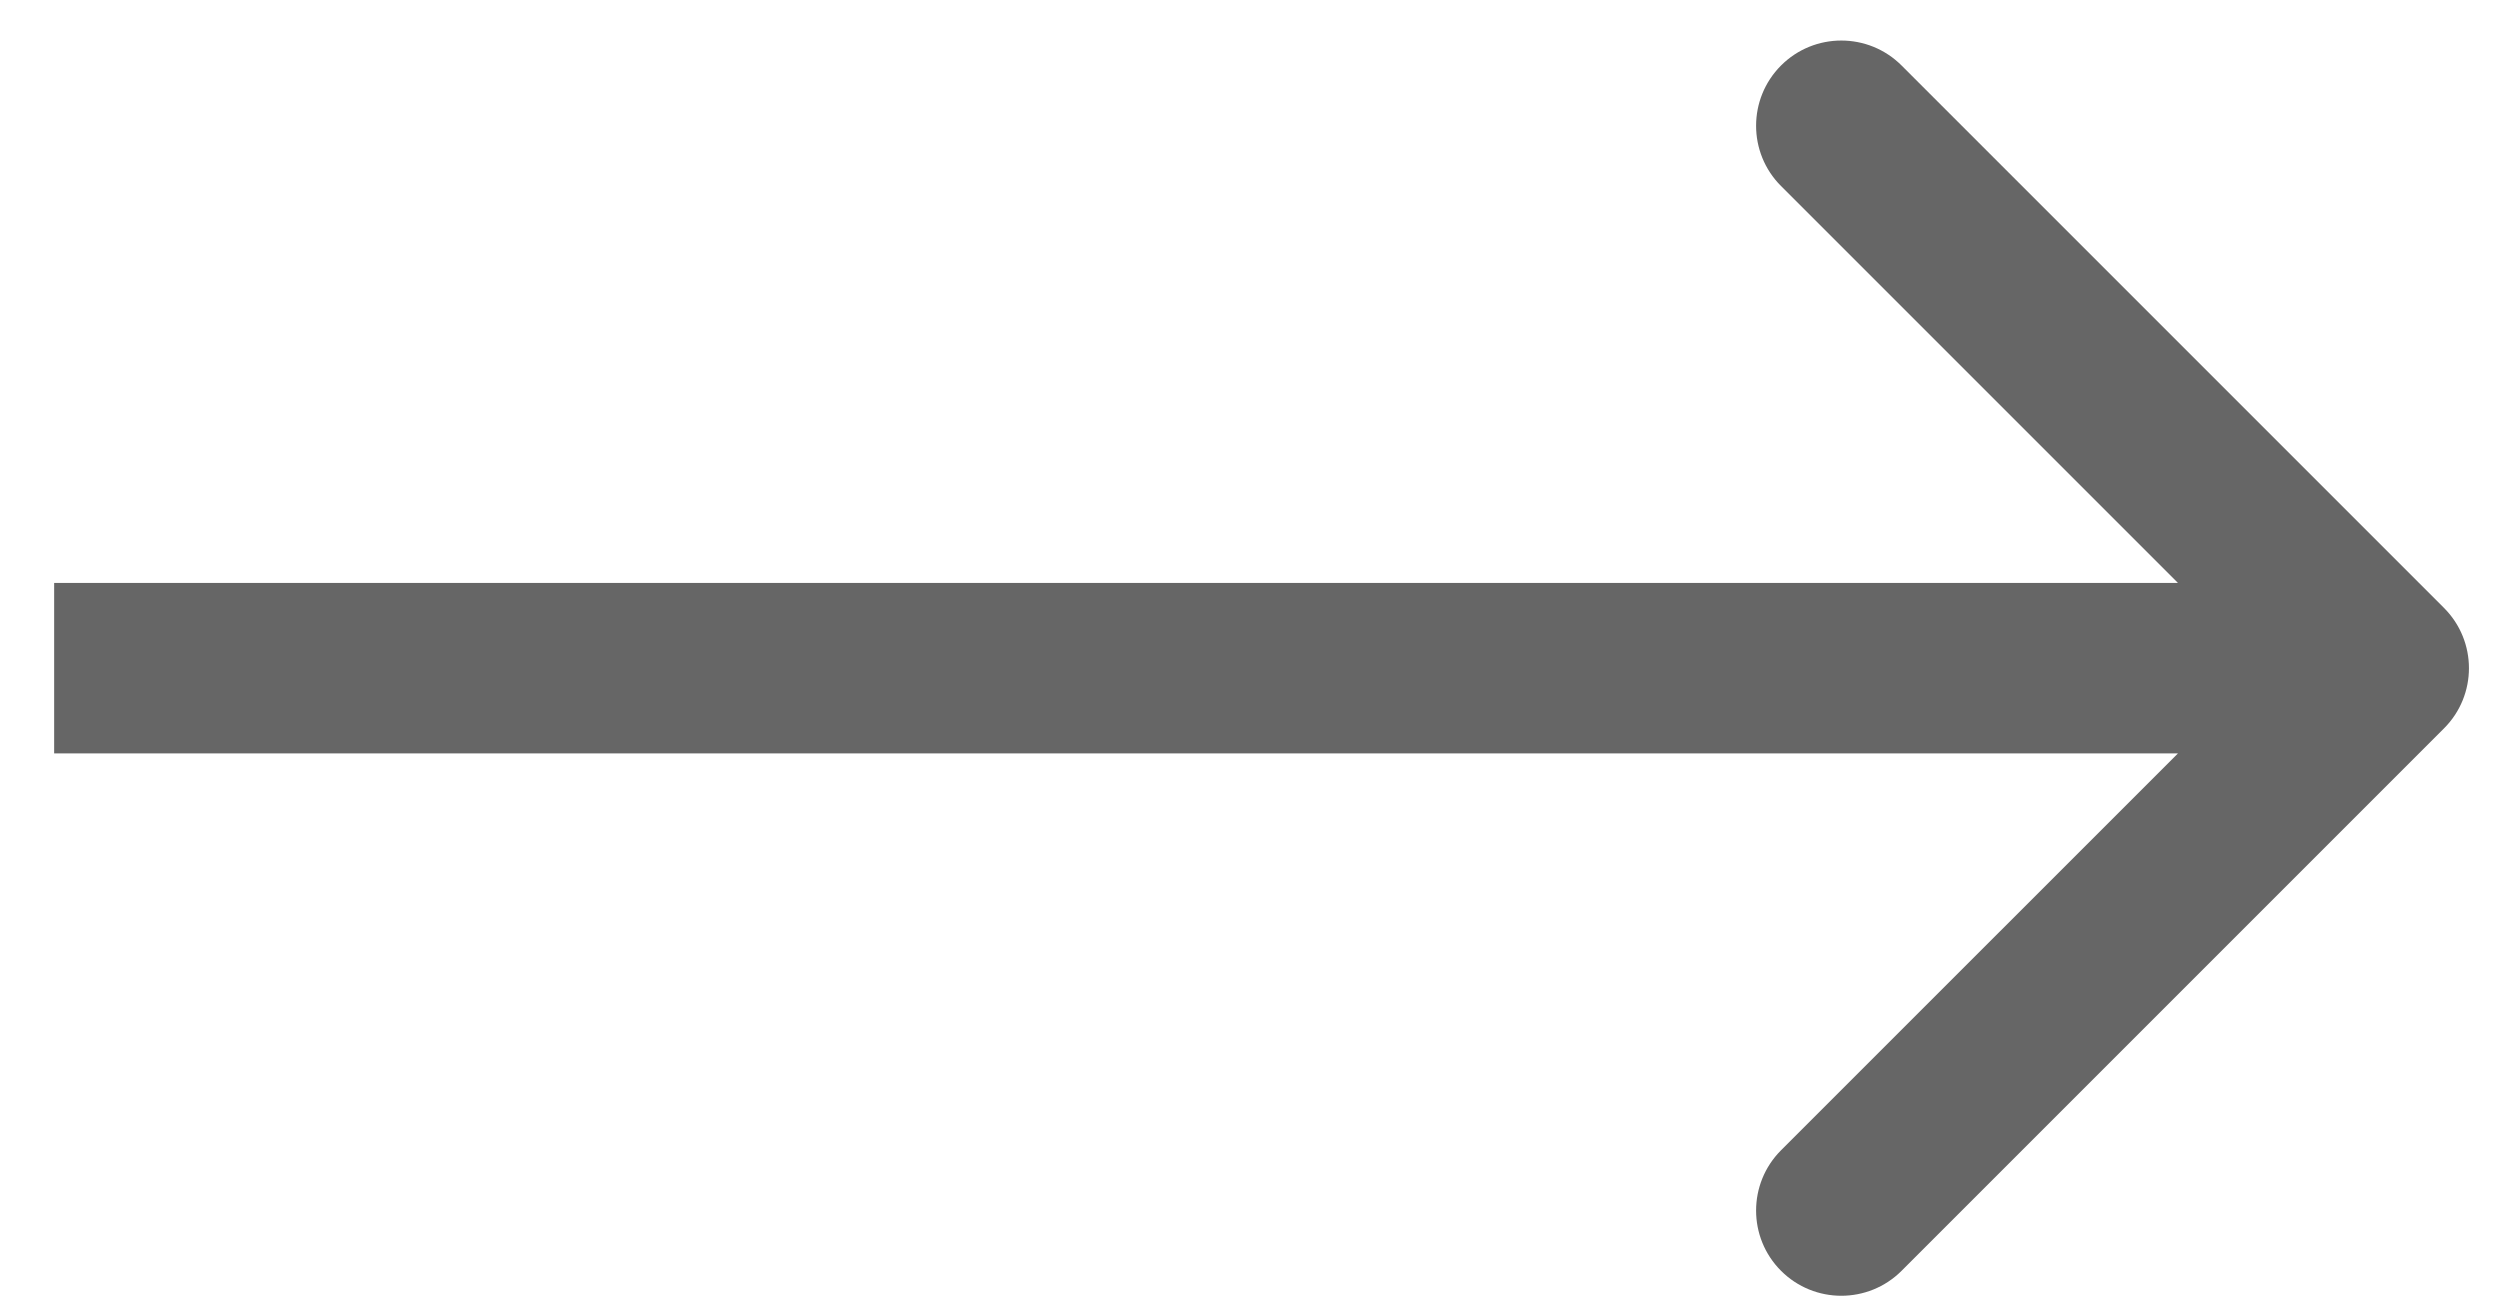
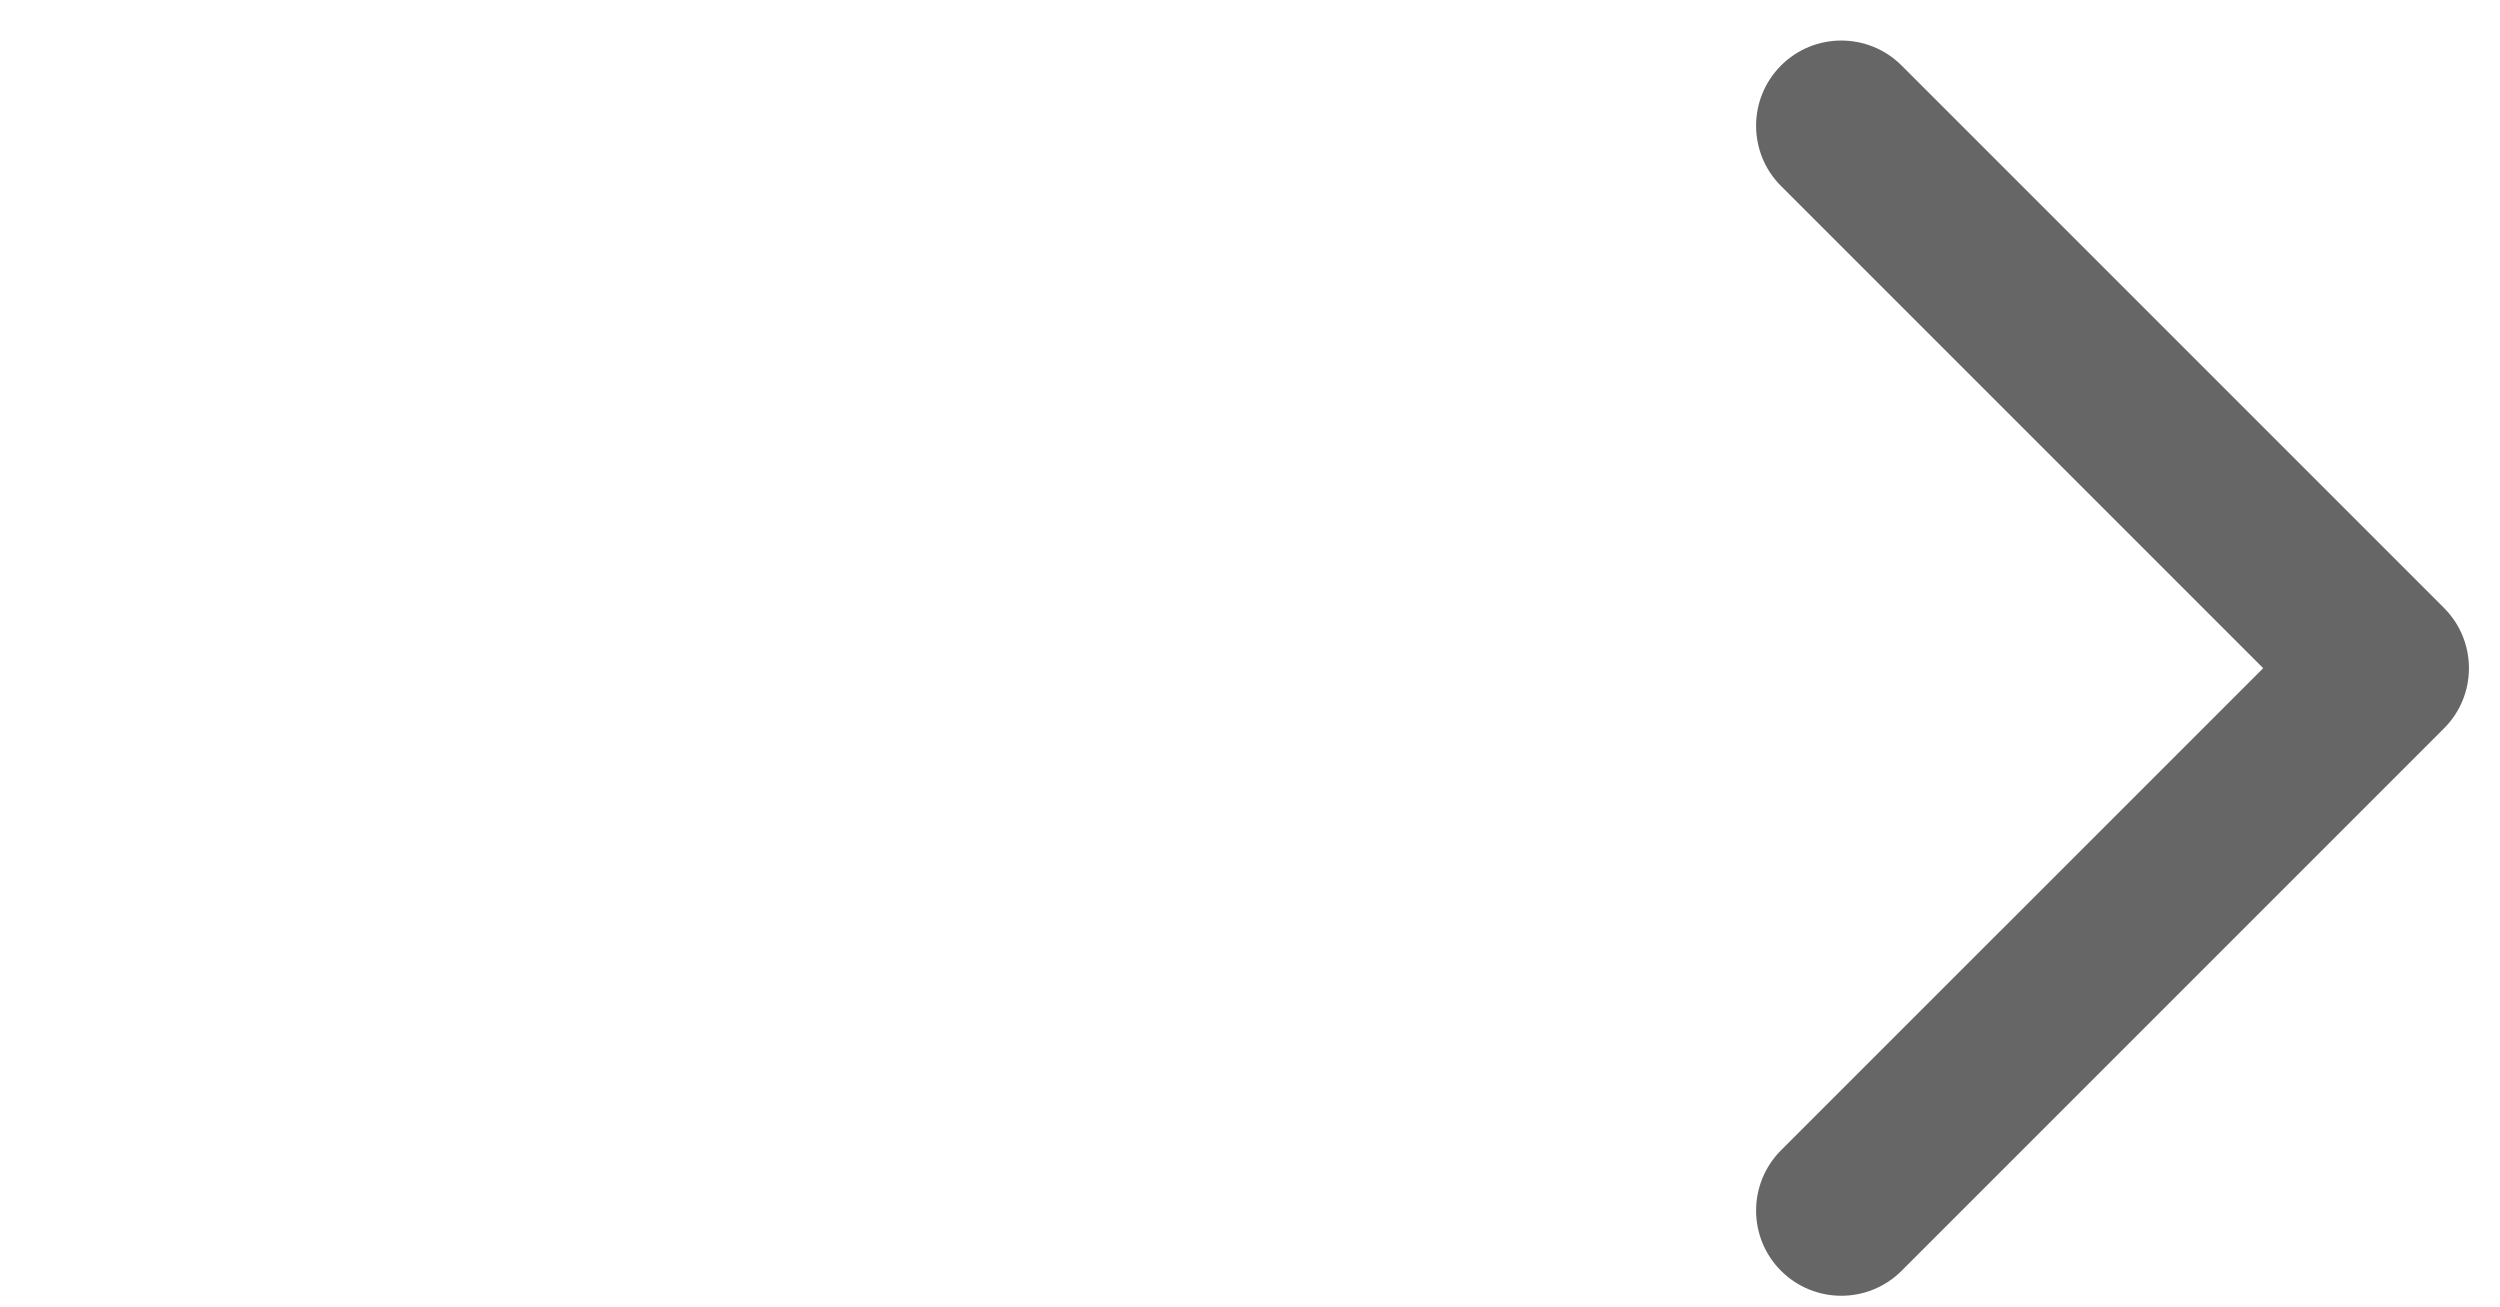
<svg xmlns="http://www.w3.org/2000/svg" width="44" height="23" viewBox="0 0 44 23" fill="none">
-   <path d="M43.014 12.82C43.6 12.235 43.6 11.285 43.014 10.699L33.468 1.153C32.882 0.567 31.932 0.567 31.346 1.153C30.761 1.739 30.761 2.689 31.346 3.274L39.832 11.76L31.346 20.245C30.761 20.831 30.761 21.781 31.346 22.366C31.932 22.952 32.882 22.952 33.468 22.366L43.014 12.82ZM41.953 10.26L0.953 10.26V13.26L41.953 13.26V10.26Z" fill="#666666" />
+   <path d="M43.014 12.82C43.6 12.235 43.6 11.285 43.014 10.699L33.468 1.153C32.882 0.567 31.932 0.567 31.346 1.153C30.761 1.739 30.761 2.689 31.346 3.274L39.832 11.76L31.346 20.245C30.761 20.831 30.761 21.781 31.346 22.366C31.932 22.952 32.882 22.952 33.468 22.366L43.014 12.82ZM41.953 10.26V13.26L41.953 13.26V10.26Z" fill="#666666" />
</svg>